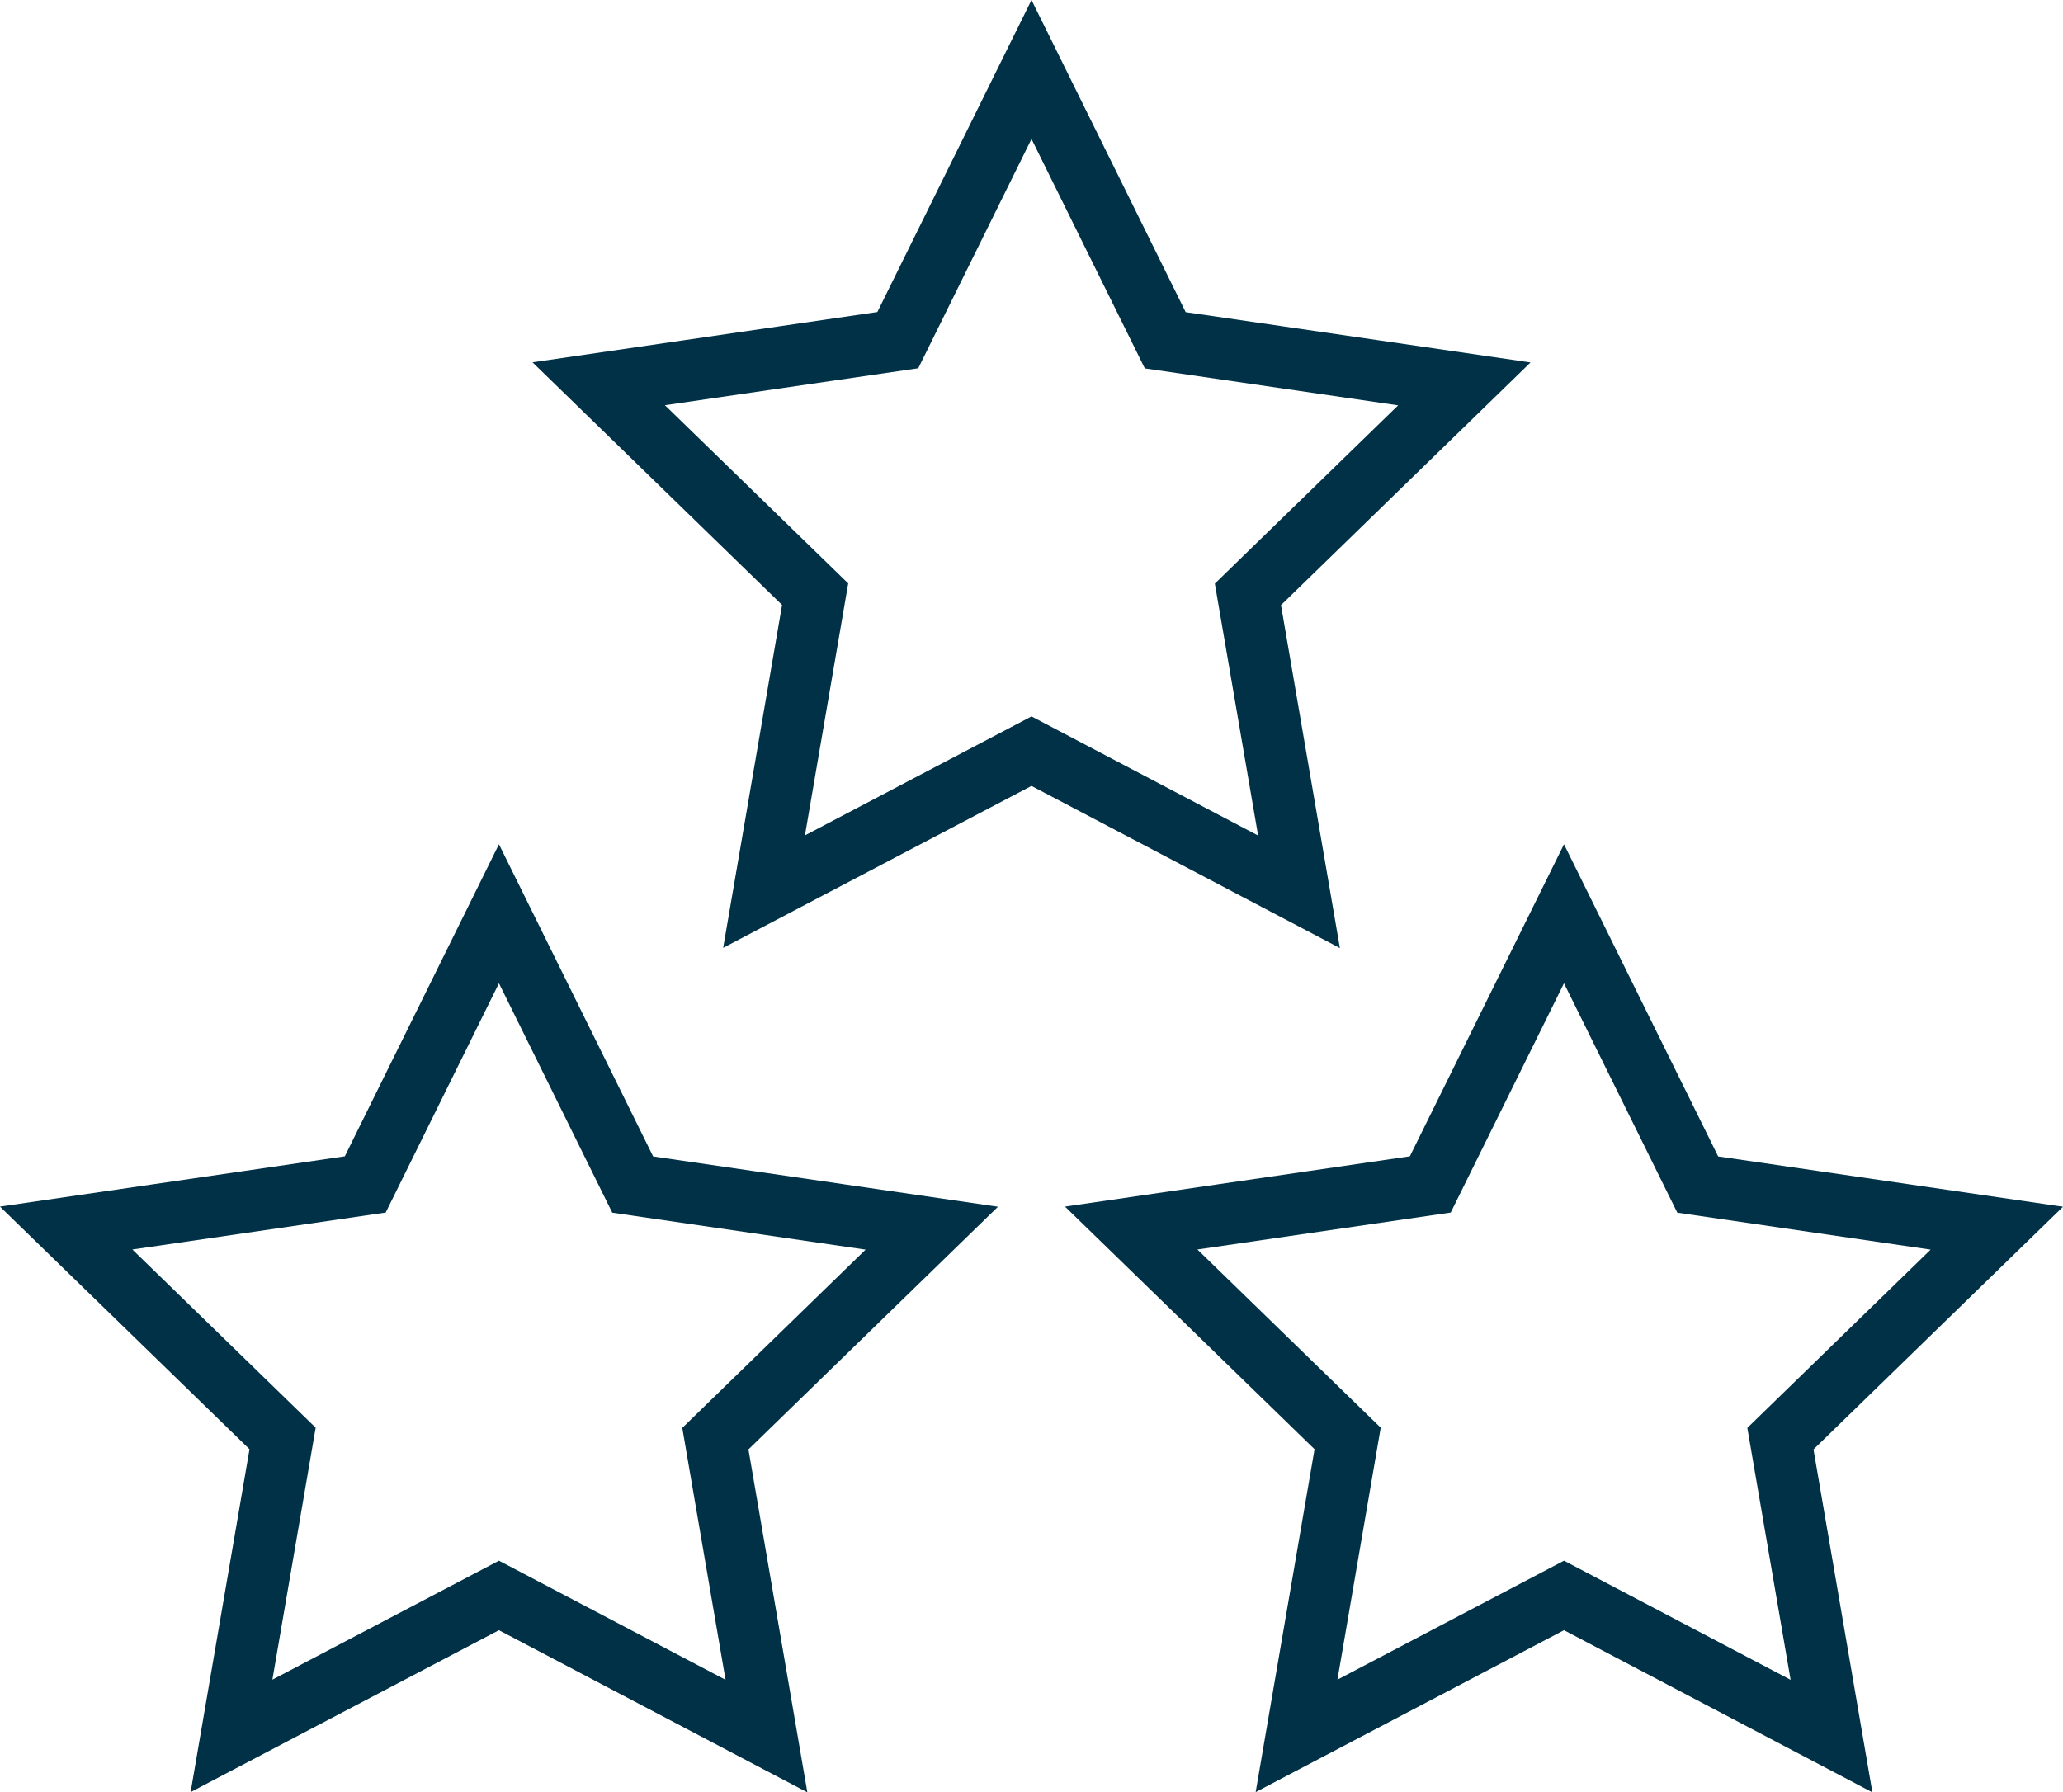
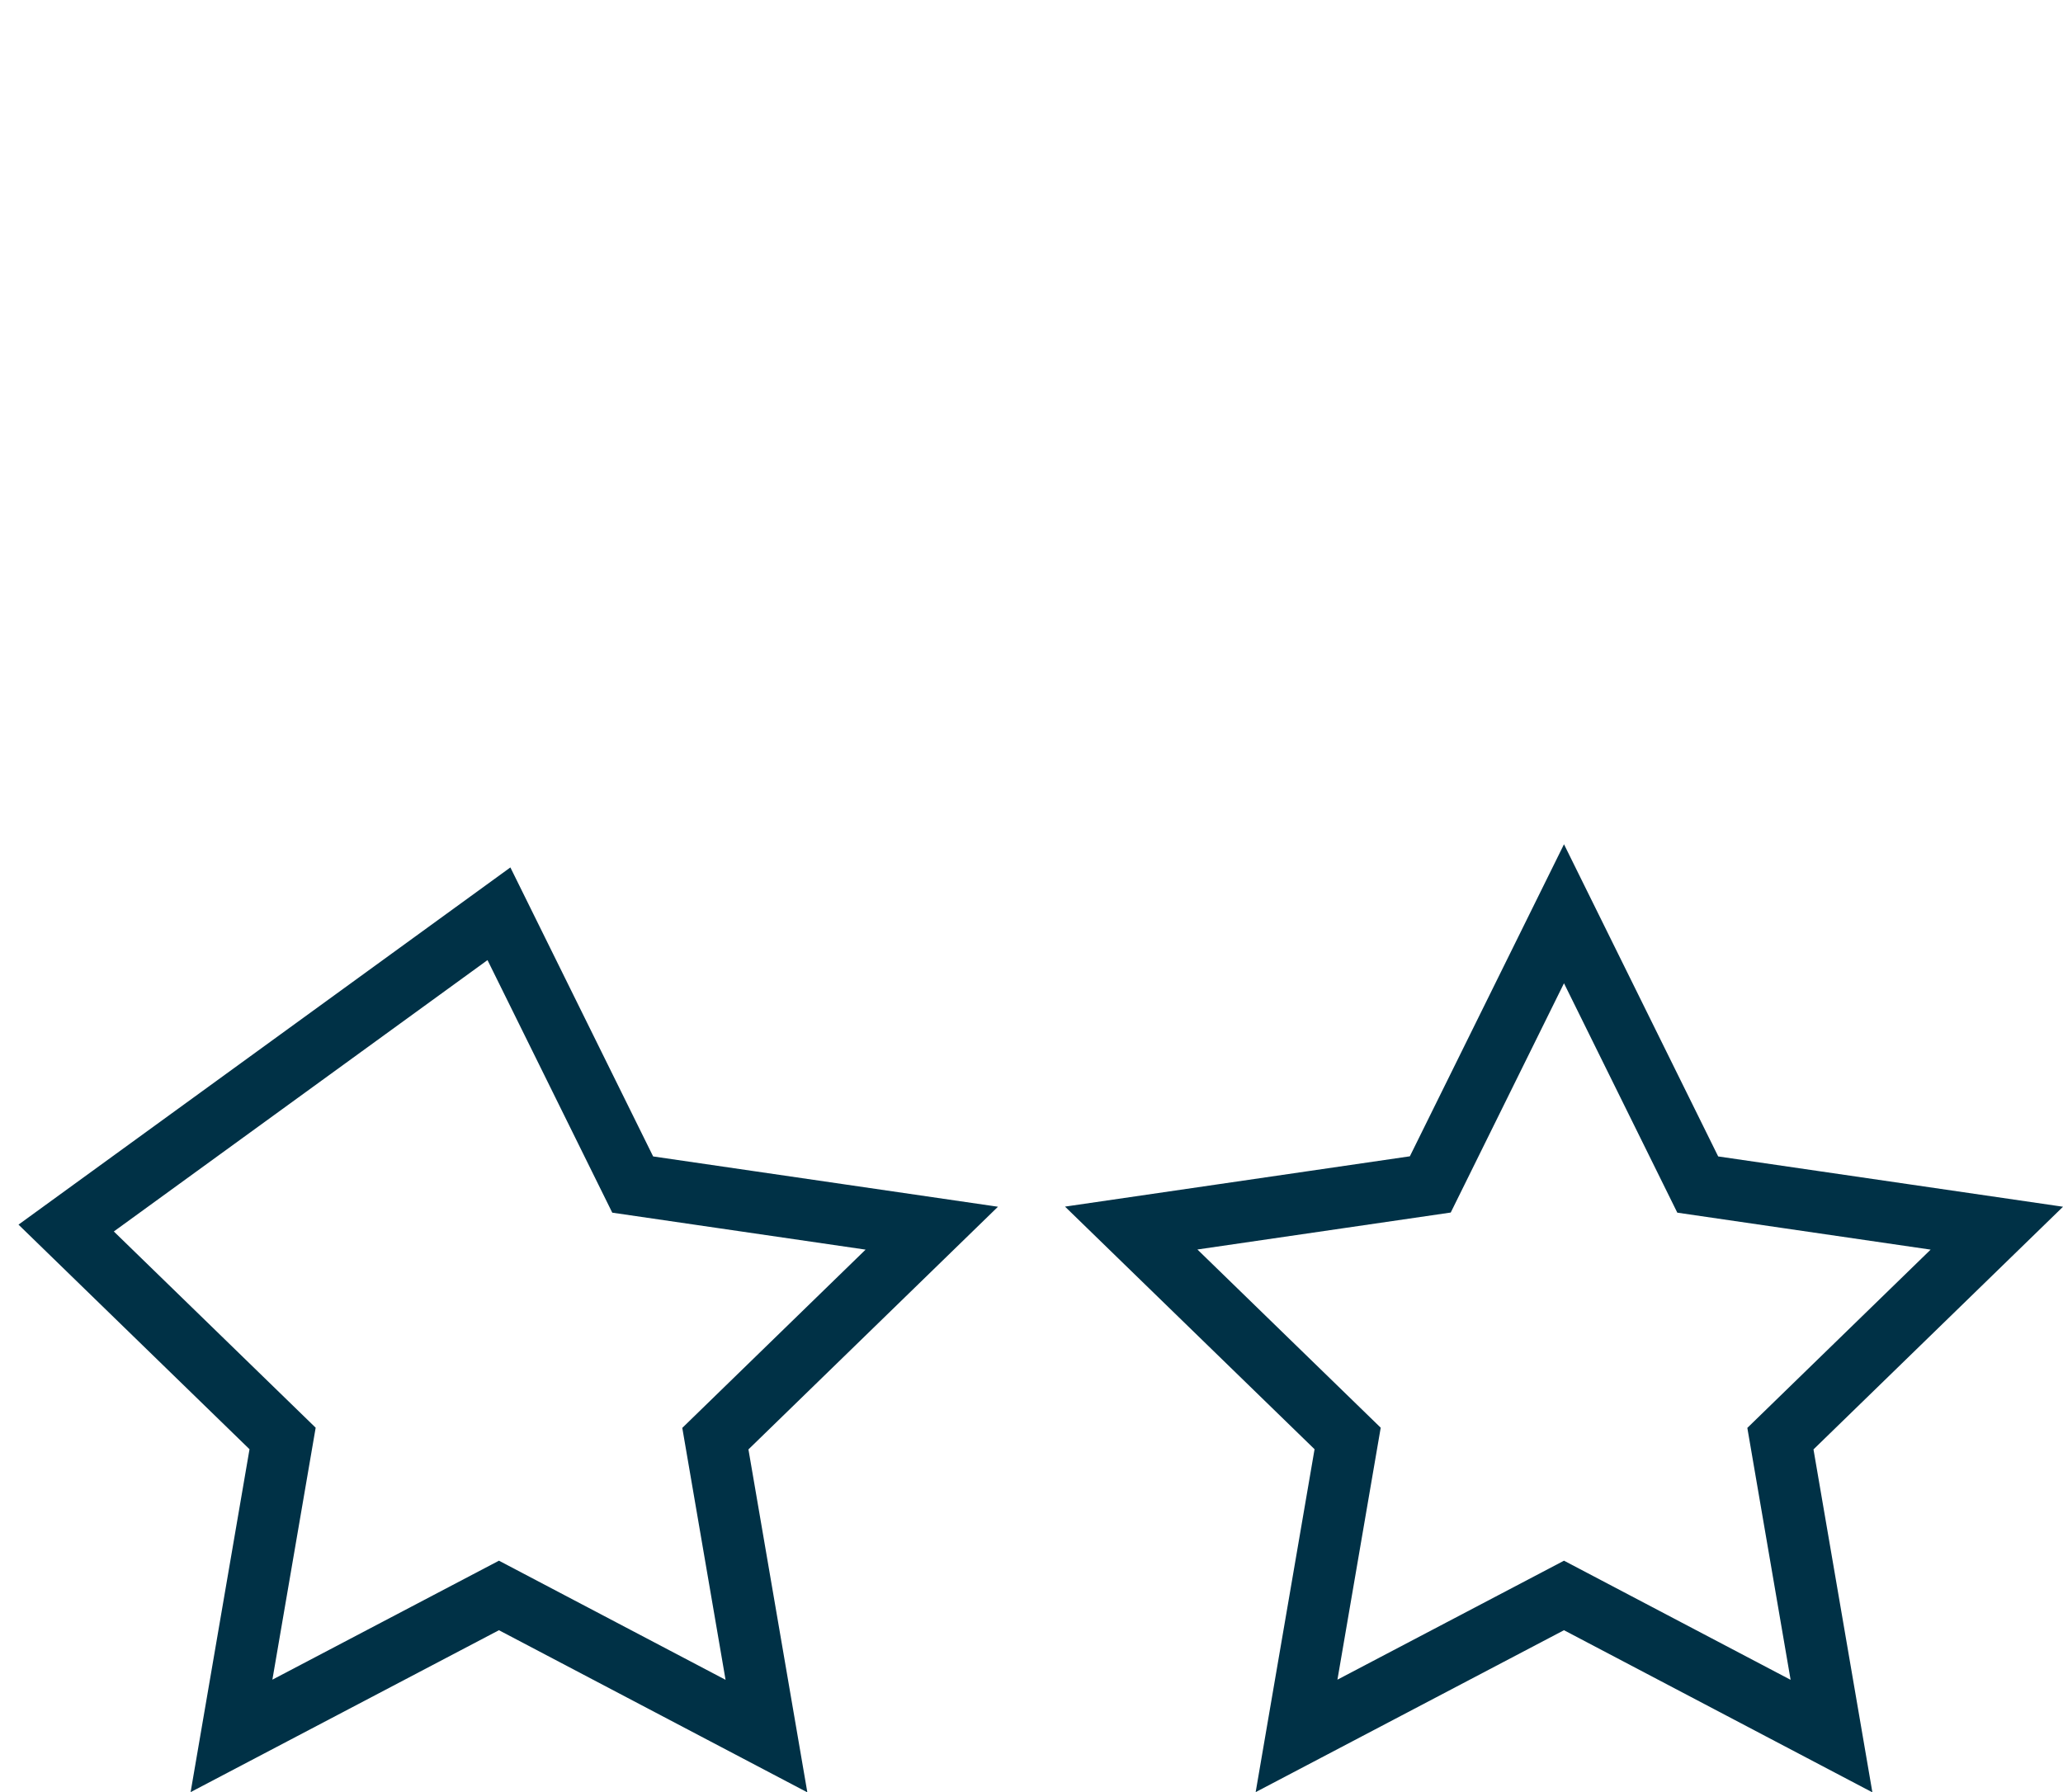
<svg xmlns="http://www.w3.org/2000/svg" width="33.516" height="29.121" viewBox="0 0 33.516 29.121">
  <g id="Group_18425" data-name="Group 18425" transform="translate(-793.796 -6161.668)">
    <g id="Group_18422" data-name="Group 18422" transform="translate(803.523 6162.797)">
      <g id="Group_18428" data-name="Group 18428" transform="translate(0 0)">
-         <path id="Path_37000" data-name="Path 37000" d="M8.107,1.129l2.173,4.4,4.859.709-3.516,3.42.83,4.833L8.107,12.206,3.762,14.488l.83-4.833L1.076,6.236l4.859-.709Z" transform="translate(-1.076 -1.129)" fill="none" stroke="#003146" stroke-miterlimit="10" stroke-width="1" />
-       </g>
+         </g>
    </g>
    <g id="Group_18423" data-name="Group 18423" transform="translate(794.871 6176.516)">
      <g id="Group_18427" data-name="Group 18427" transform="translate(0 0)">
-         <path id="Path_37000-2" data-name="Path 37000" d="M8.107,1.129l2.173,4.4,4.859.709-3.516,3.42.83,4.833L8.107,12.206,3.762,14.488l.83-4.833L1.076,6.236l4.859-.709Z" transform="translate(-1.076 -1.129)" fill="none" stroke="#003146" stroke-miterlimit="10" stroke-width="1" />
+         <path id="Path_37000-2" data-name="Path 37000" d="M8.107,1.129l2.173,4.4,4.859.709-3.516,3.42.83,4.833L8.107,12.206,3.762,14.488l.83-4.833L1.076,6.236Z" transform="translate(-1.076 -1.129)" fill="none" stroke="#003146" stroke-miterlimit="10" stroke-width="1" />
      </g>
    </g>
    <g id="Group_18424" data-name="Group 18424" transform="translate(812.174 6176.516)">
      <g id="Group_18426" data-name="Group 18426" transform="translate(0 0)">
        <path id="Path_37000-3" data-name="Path 37000" d="M8.107,1.129l2.173,4.4,4.859.709-3.516,3.42.83,4.833L8.107,12.206,3.762,14.488l.83-4.833L1.076,6.236l4.859-.709Z" transform="translate(-1.076 -1.129)" fill="none" stroke="#003146" stroke-miterlimit="10" stroke-width="1" />
      </g>
    </g>
  </g>
</svg>